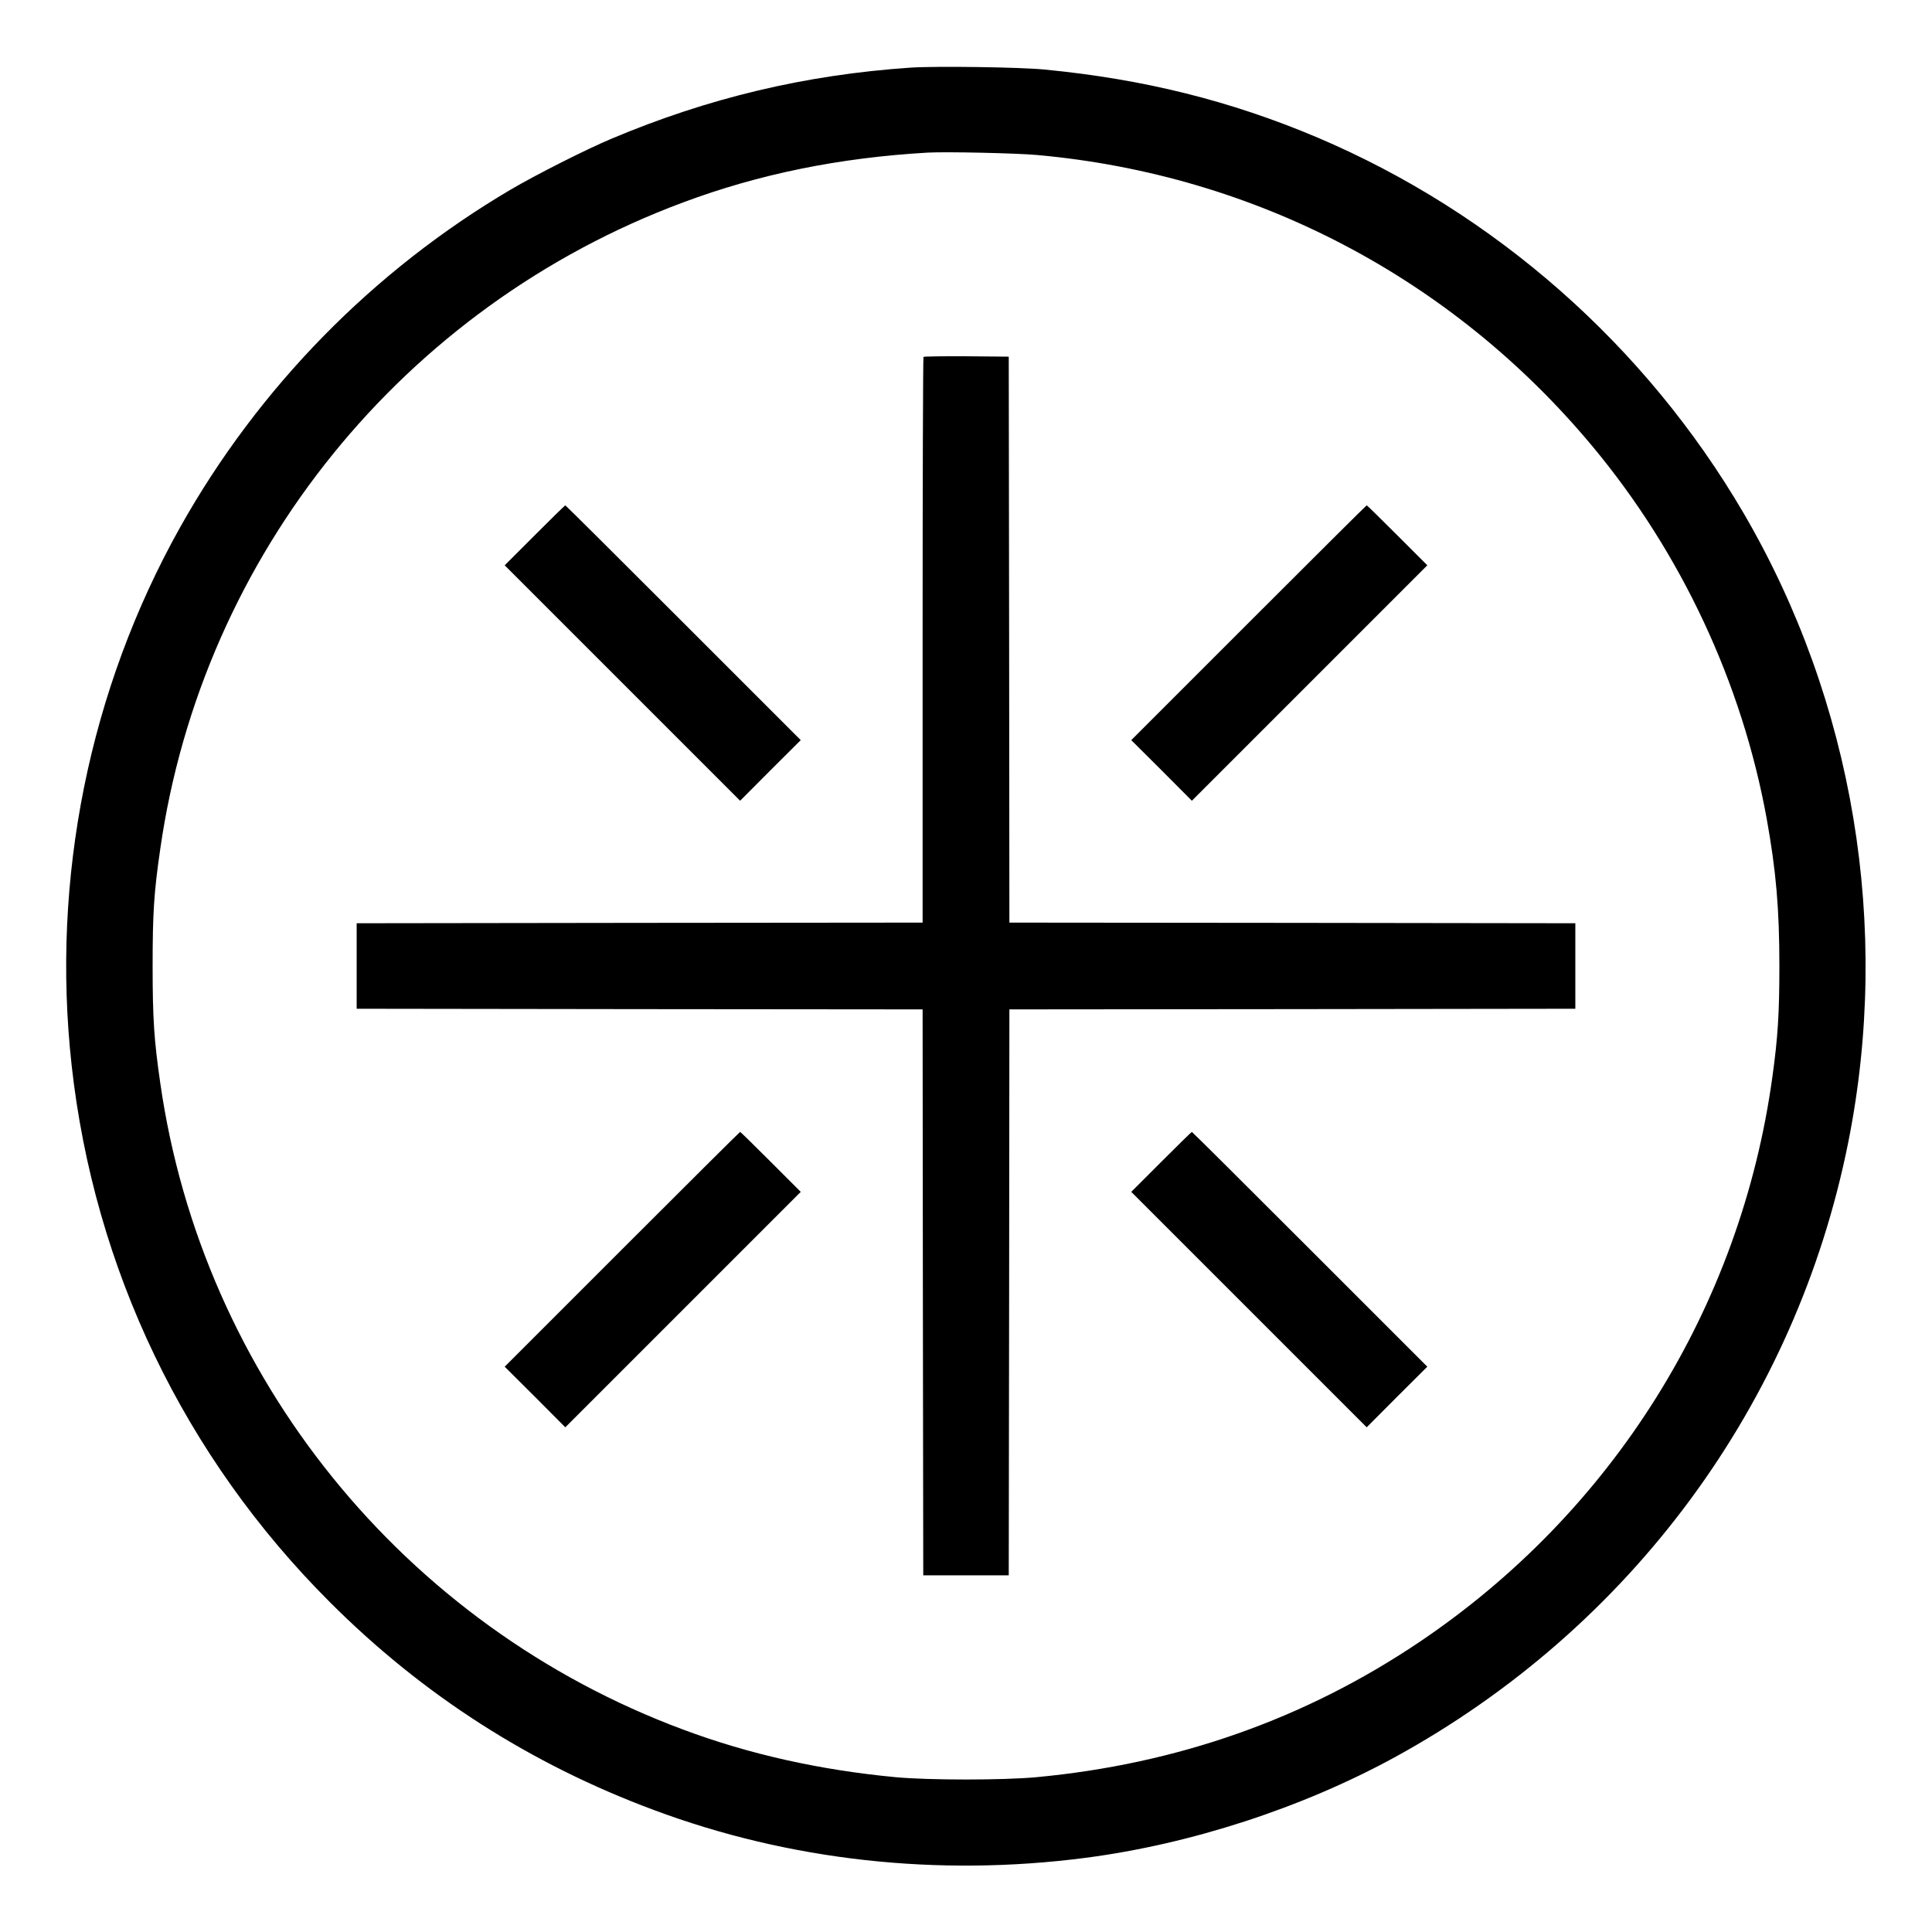
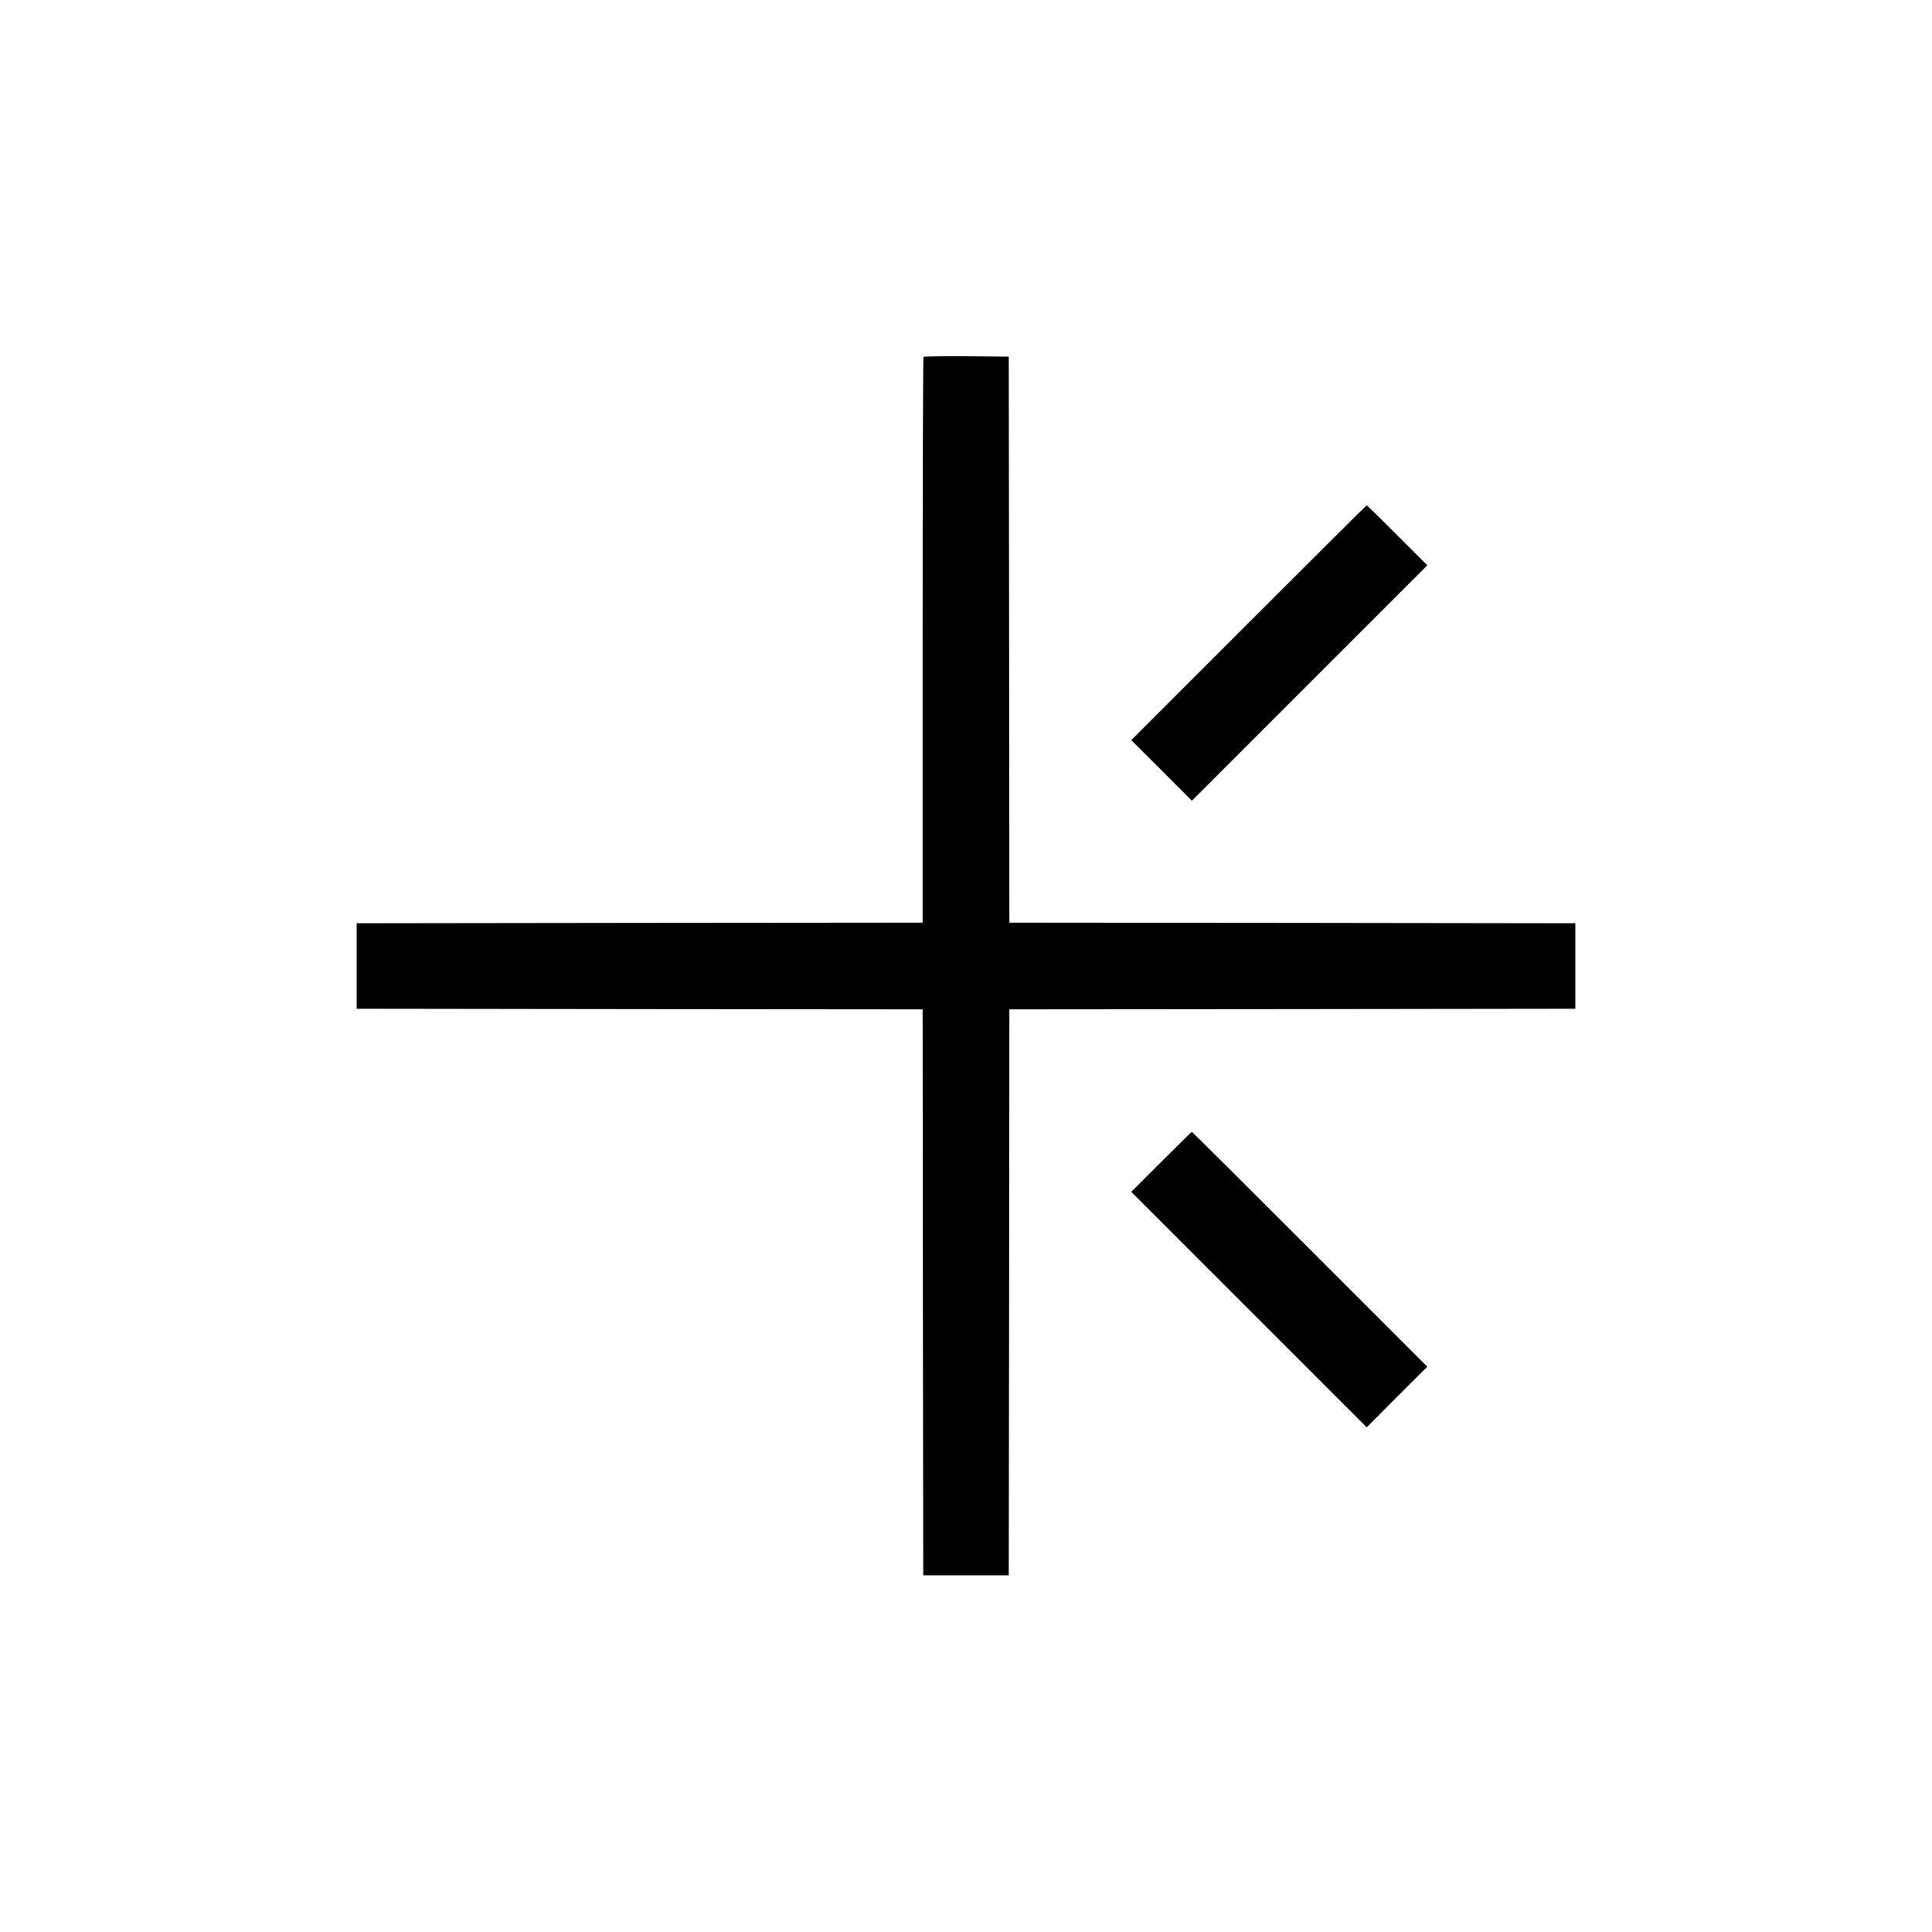
<svg xmlns="http://www.w3.org/2000/svg" version="1.0" width="1514pt" height="1514pt" viewBox="0 0 1514 1514" preserveAspectRatio="xMidYMid meet">
  <g transform="translate(0,1514) scale(0.1,-0.1)" fill="#000000" stroke="none">
-     <path d="M7135 14610 c-823 -56 -1584 -237 -2343 -557 -198 -83 -591 -282 -787 -397 -1082 -637 -1980 -1554 -2594 -2649 -711 -1270 -1011 -2753 -850 -4212 176 -1598 884 -3072 2024 -4210 725 -726 1573 -1270 2539 -1629 1060 -396 2225 -525 3381 -375 824 107 1698 391 2426 789 1849 1013 3144 2769 3553 4820 336 1683 42 3451 -820 4928 -768 1314 -1950 2355 -3344 2946 -677 286 -1357 456 -2135 531 -189 19 -854 28 -1050 15z m995 -685 c1705 -154 3250 -964 4347 -2280 697 -836 1175 -1857 1368 -2923 73 -406 99 -703 99 -1152 0 -369 -12 -563 -55 -870 -248 -1804 -1249 -3407 -2768 -4429 -893 -601 -1897 -955 -3001 -1058 -258 -24 -842 -24 -1100 0 -593 56 -1147 179 -1666 373 -2192 815 -3768 2764 -4098 5066 -49 339 -60 505 -60 918 0 413 10 575 60 918 330 2302 1906 4251 4098 5066 594 222 1224 350 1916 390 142 8 695 -4 860 -19z" />
    <path d="M7237 12343 c-4 -3 -7 -1002 -7 -2220 l0 -2213 -2217 -2 -2218 -3 0 -335 0 -335 2217 -3 2218 -2 2 -2218 3 -2217 335 0 335 0 3 2217 2 2218 2218 2 2217 3 0 335 0 335 -2217 3 -2218 2 -2 2218 -3 2217 -331 3 c-182 1 -333 -1 -337 -5z" />
-     <path d="M4190 10945 l-235 -235 923 -923 922 -922 237 238 238 237 -920 920 c-506 506 -922 920 -925 920 -3 0 -111 -106 -240 -235z" />
    <path d="M9785 10260 l-920 -920 238 -237 237 -238 922 922 923 923 -235 235 c-129 129 -237 235 -240 235 -3 0 -419 -414 -925 -920z" />
-     <path d="M4875 5350 l-920 -920 238 -237 237 -238 922 922 923 923 -235 235 c-129 129 -237 235 -240 235 -3 0 -419 -414 -925 -920z" />
    <path d="M9100 6035 l-235 -235 923 -923 922 -922 237 238 238 237 -920 920 c-506 506 -922 920 -925 920 -3 0 -111 -106 -240 -235z" />
  </g>
</svg>